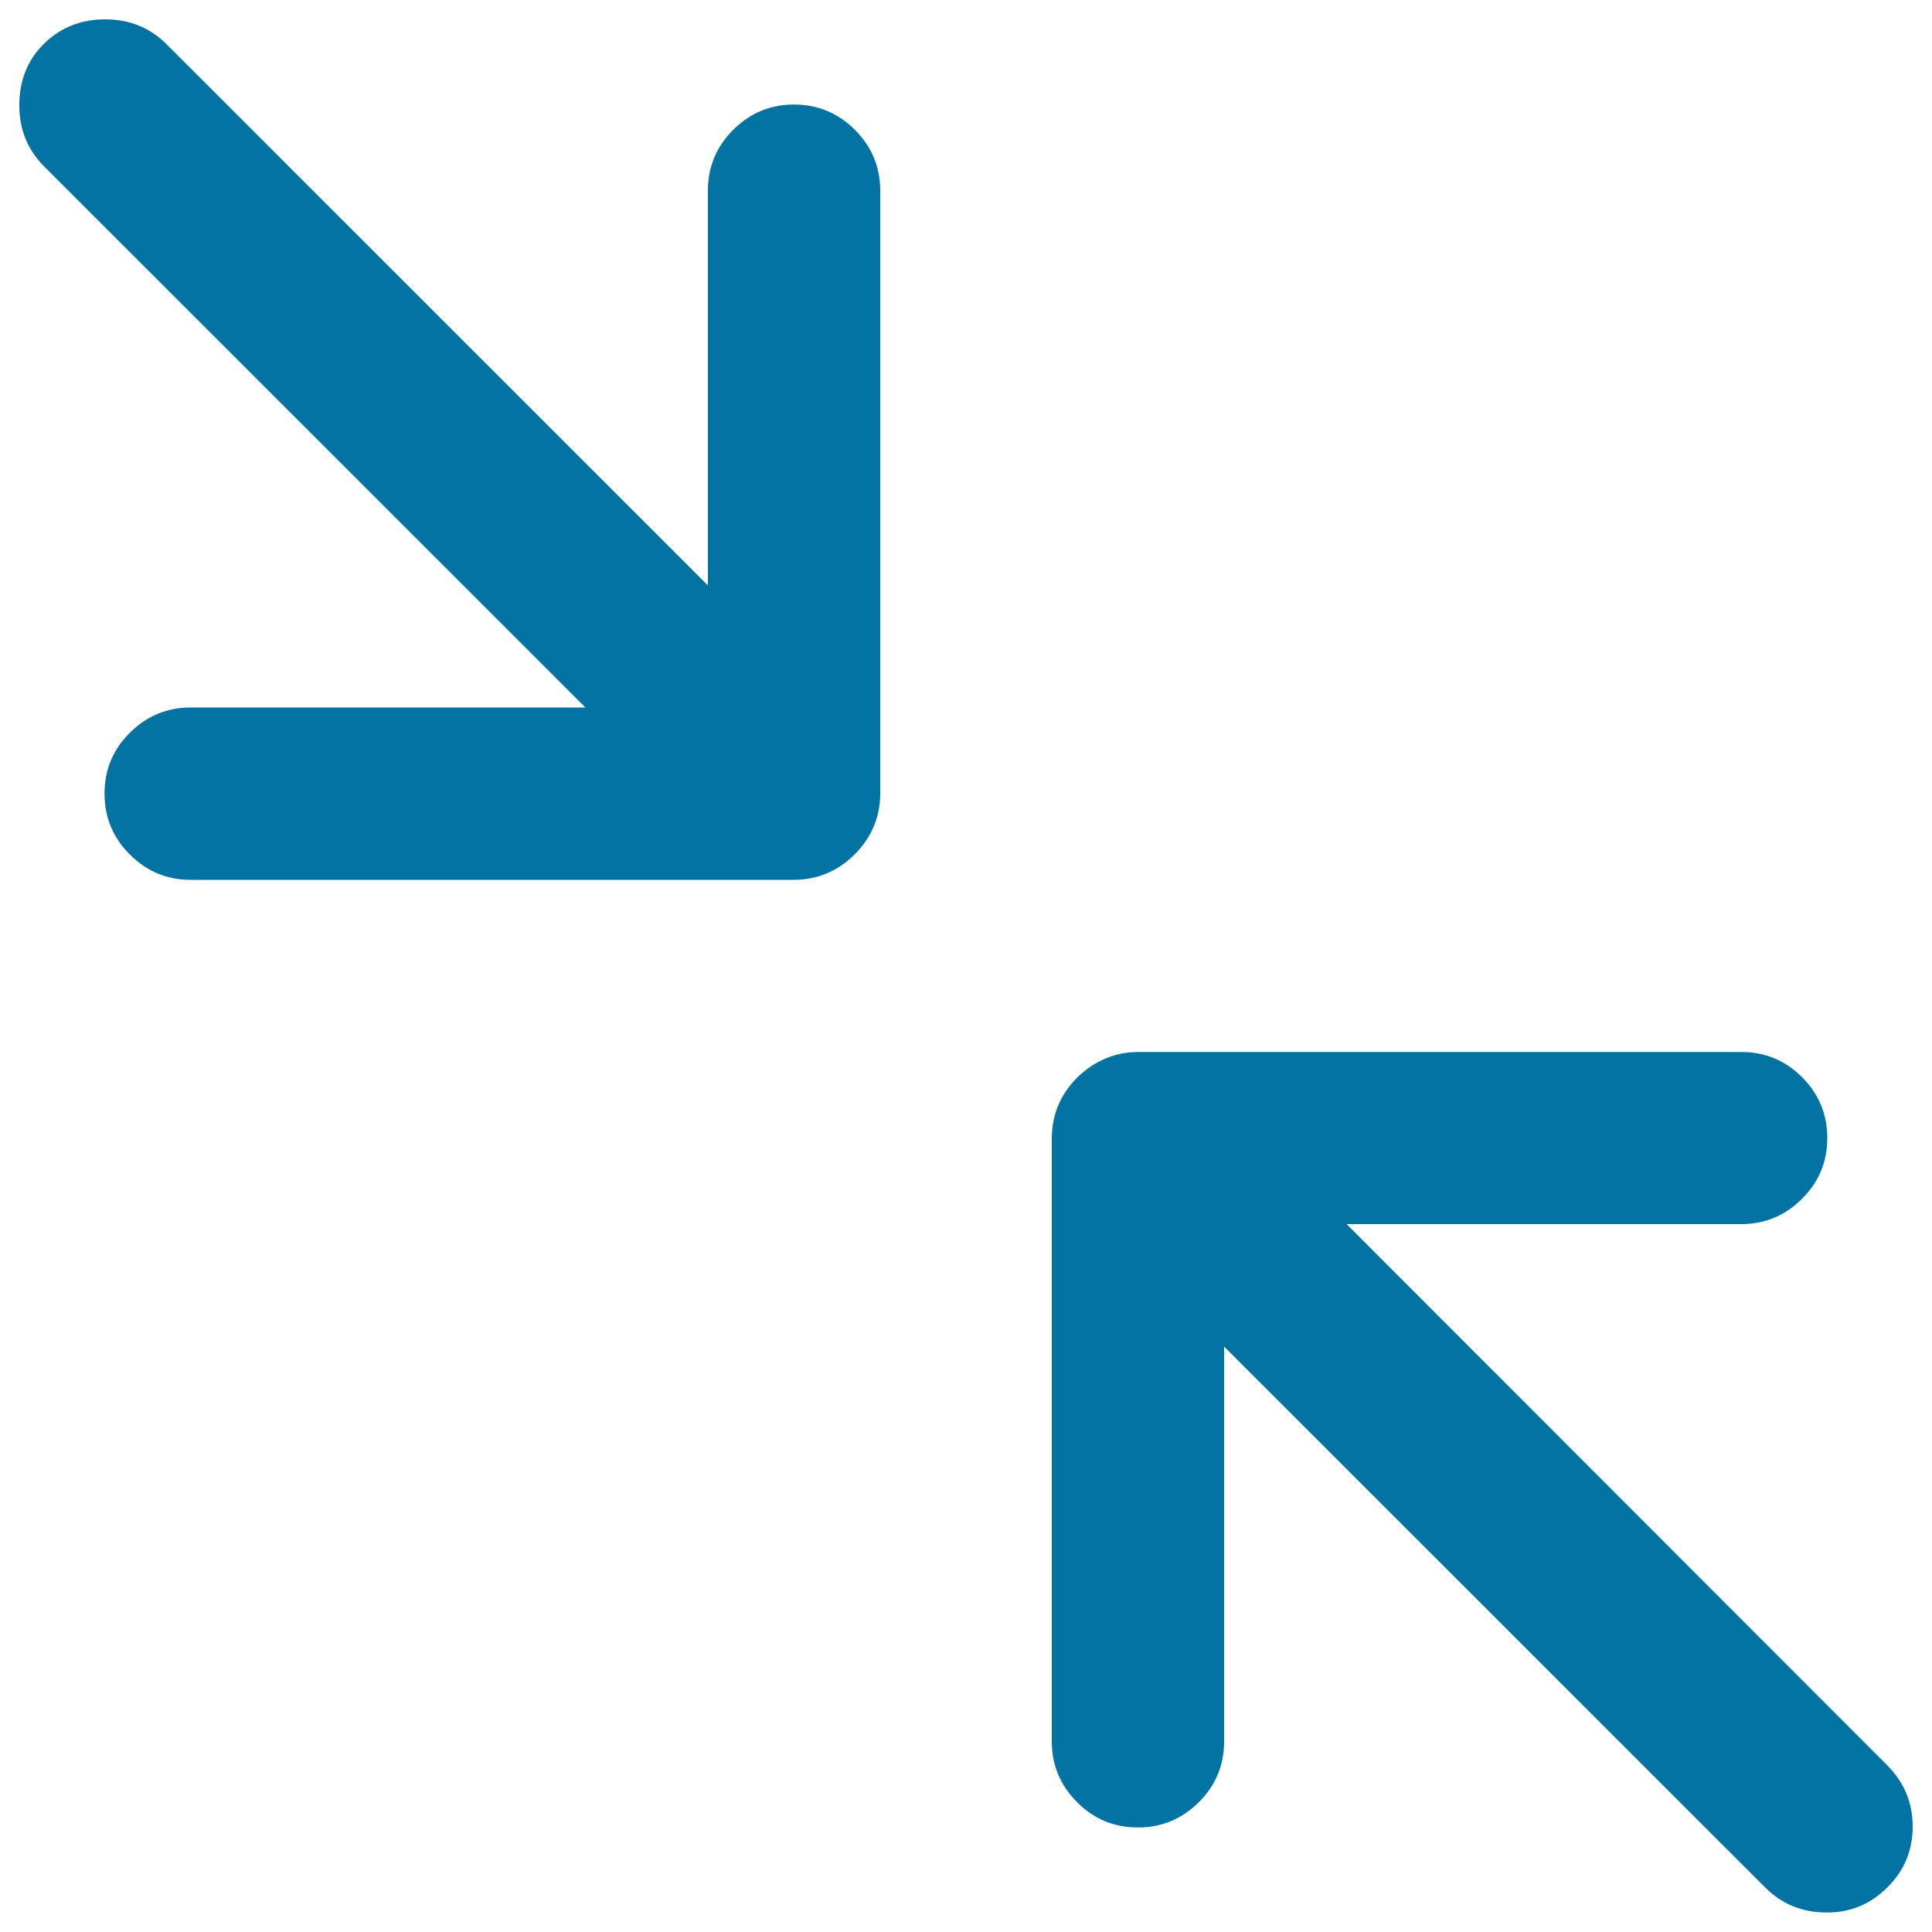
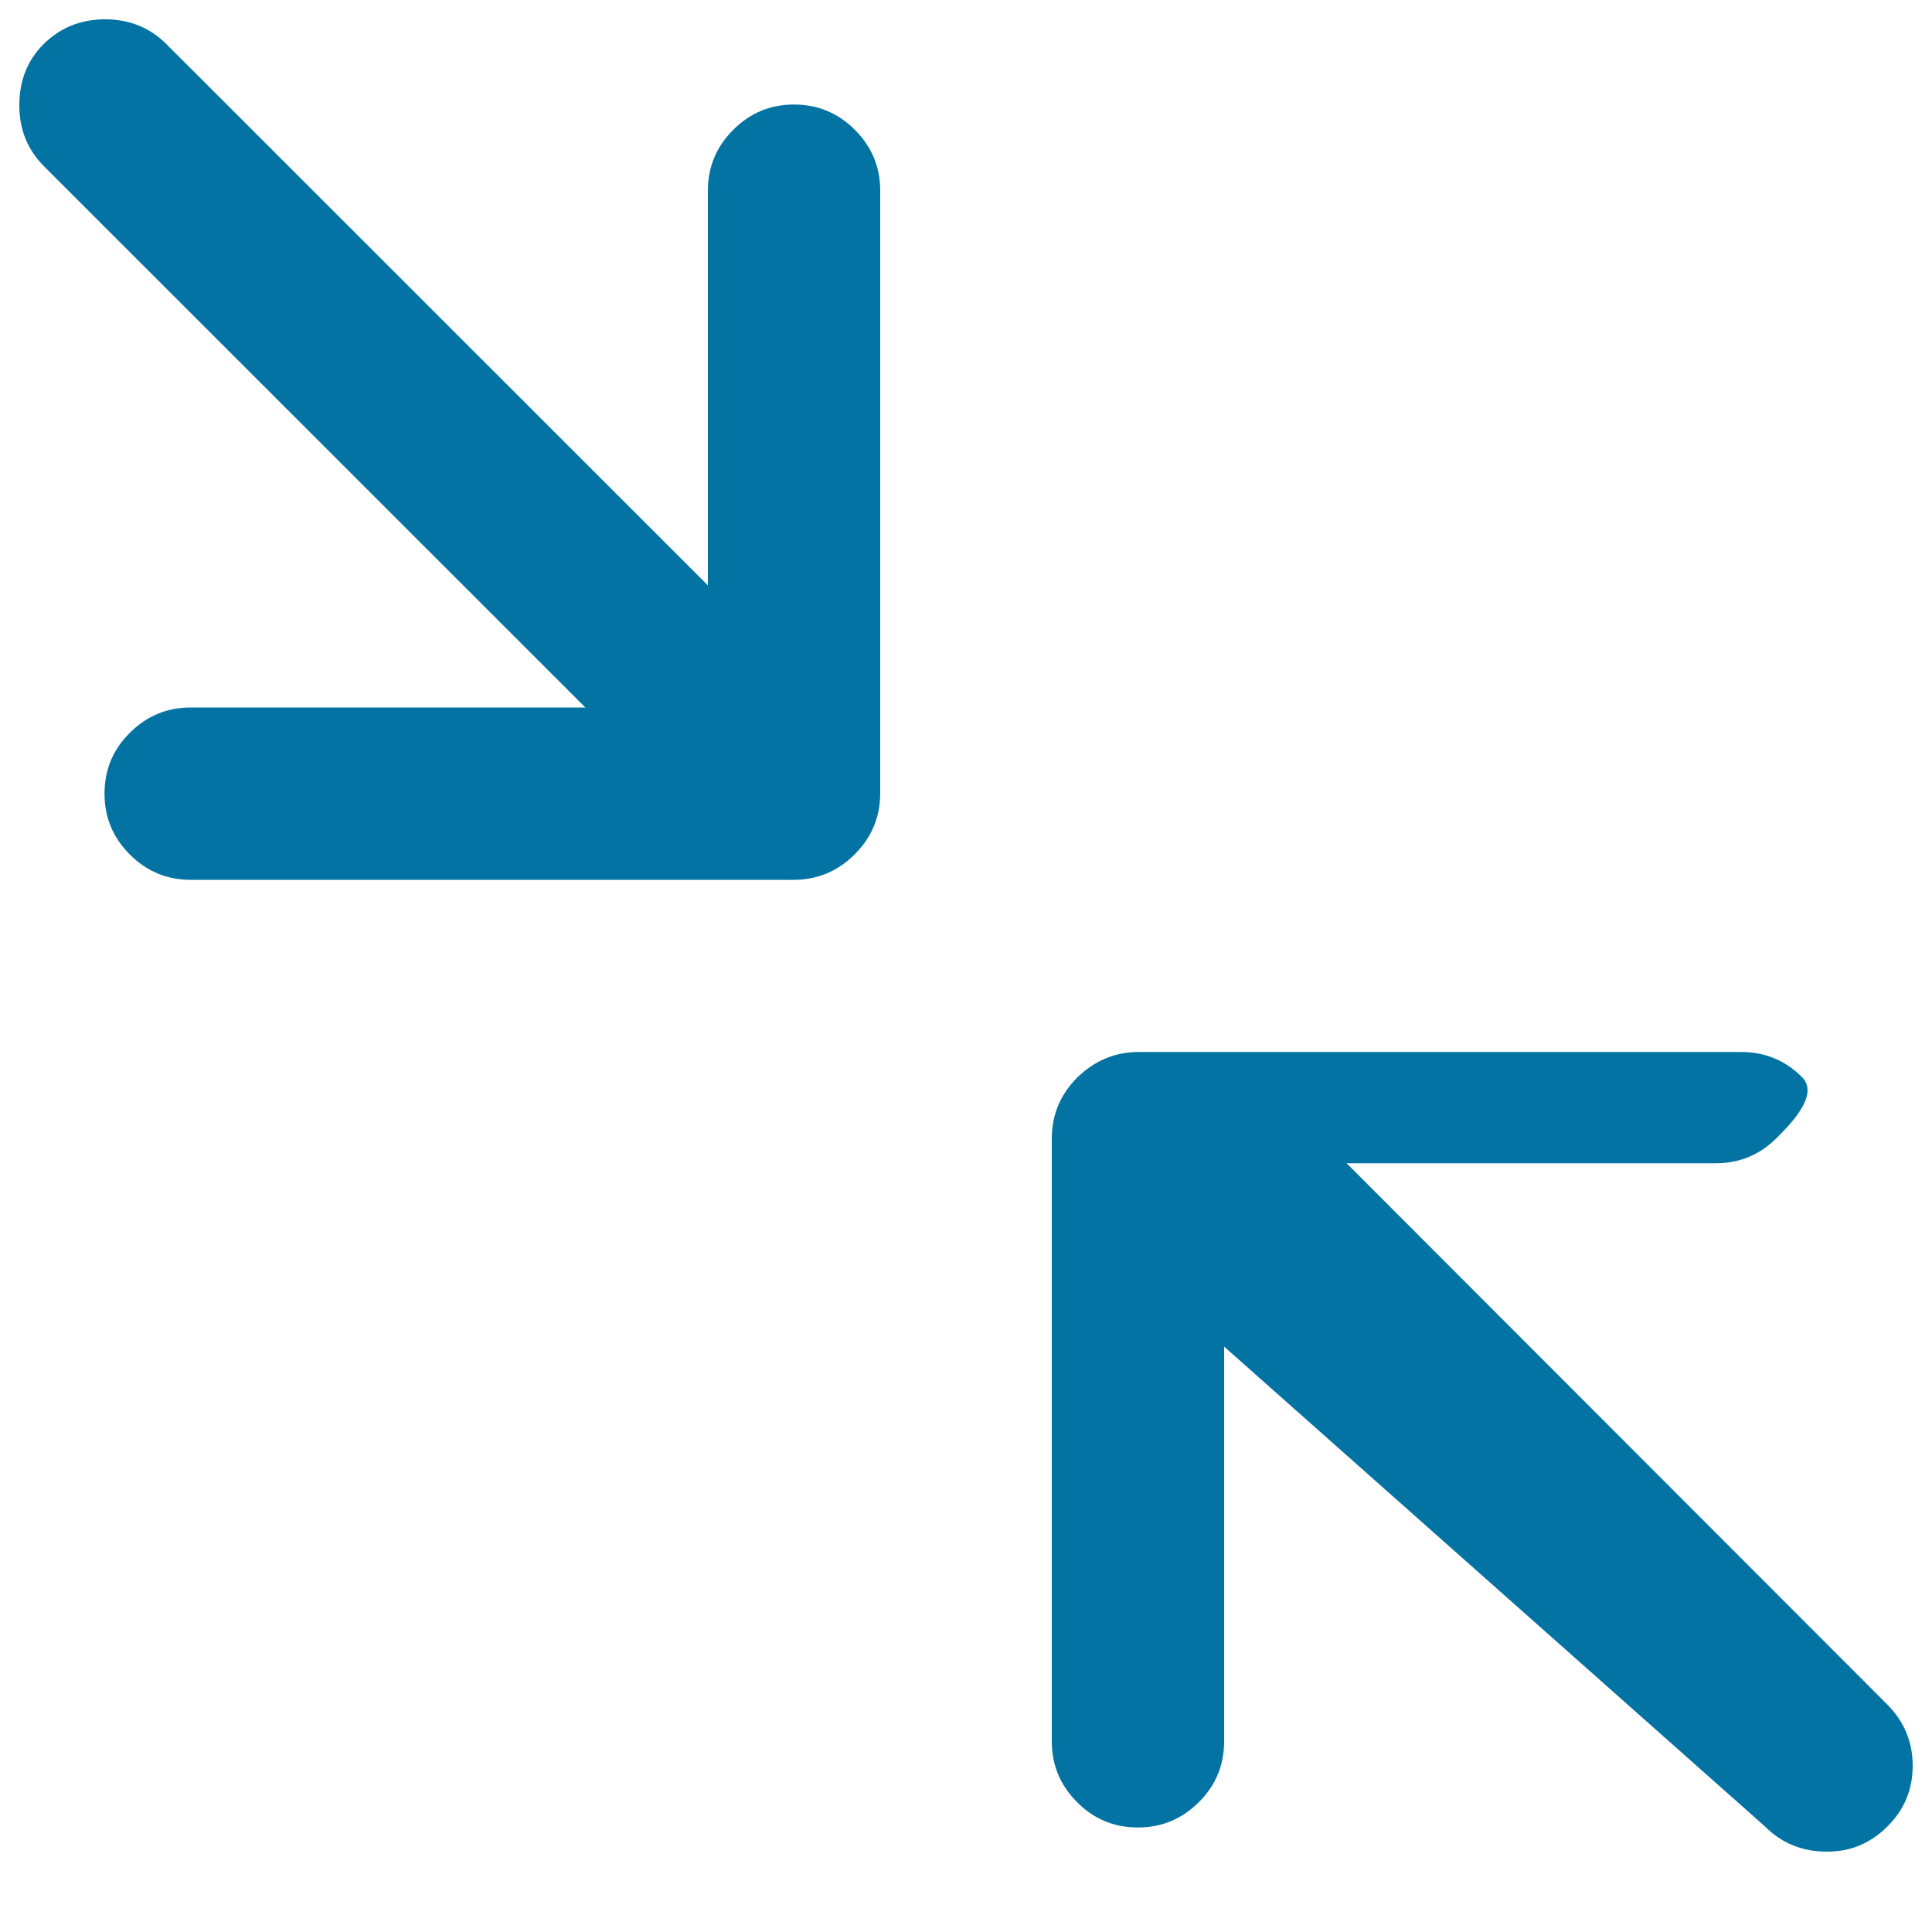
<svg xmlns="http://www.w3.org/2000/svg" viewBox="0 0 1000 1000" style="fill:#0273a2">
  <title>Minimize SVG icon</title>
  <g>
-     <path d="M54.5,10c12.5,0,23.1,4.3,31.7,12.9L366.4,303V98.7c0-12.3,4.4-22.8,13.1-31.5c8.7-8.7,19.2-13.1,31.5-13.1c12.3,0,22.8,4.4,31.5,13.1c8.7,8.7,13.1,19.2,13.1,31.5v311.8c0,12.3-4.4,22.9-13.2,31.7s-19.4,13.2-31.7,13.2H98.7c-12.3,0-22.8-4.4-31.5-13.1c-8.7-8.7-13.1-19.2-13.1-31.5c0-12.3,4.3-22.8,13.1-31.5c8.7-8.7,19.2-13.1,31.5-13.1H303L22.9,86.2C14.3,77.6,10,67.1,10,54.5c0-12.8,4.2-23.4,12.7-31.8S41.8,10,54.5,10L54.5,10z M589.4,544.5h311.8c12.3,0,22.8,4.3,31.5,13c8.7,8.7,13.1,19.2,13.1,31.5s-4.3,22.8-13.1,31.5c-8.7,8.7-19.2,13.1-31.5,13.1H697l279.8,280.1c8.8,8.8,13.2,19.4,13.2,31.7s-4.3,22.8-13.1,31.5c-8.7,8.7-19.2,13.1-31.5,13c-12.5,0-23.1-4.3-31.7-12.9L633.6,697v204.3c0,12.3-4.3,22.8-13.1,31.5c-8.7,8.7-19.2,13.1-31.5,13.1c-12.3,0-22.8-4.3-31.5-13.1c-8.7-8.7-13.1-19.2-13.1-31.5V589.4c0-12.3,4.4-22.9,13.2-31.7C566.6,549,577.1,544.5,589.4,544.5L589.4,544.5z" />
+     <path d="M54.5,10c12.5,0,23.1,4.3,31.7,12.9L366.4,303V98.7c0-12.3,4.4-22.8,13.1-31.5c8.7-8.7,19.2-13.1,31.5-13.1c12.3,0,22.8,4.4,31.5,13.1c8.7,8.7,13.1,19.2,13.1,31.5v311.8c0,12.3-4.4,22.9-13.2,31.7s-19.4,13.2-31.7,13.2H98.7c-12.3,0-22.8-4.4-31.5-13.1c-8.7-8.7-13.1-19.2-13.1-31.5c0-12.3,4.3-22.8,13.1-31.5c8.7-8.7,19.2-13.1,31.5-13.1H303L22.9,86.2C14.3,77.6,10,67.1,10,54.5c0-12.8,4.2-23.4,12.7-31.8S41.8,10,54.5,10L54.5,10z M589.4,544.5h311.8c12.3,0,22.8,4.3,31.5,13s-4.3,22.8-13.1,31.5c-8.7,8.7-19.2,13.1-31.5,13.1H697l279.8,280.1c8.8,8.8,13.2,19.4,13.2,31.7s-4.3,22.8-13.1,31.5c-8.7,8.7-19.2,13.1-31.5,13c-12.5,0-23.1-4.3-31.7-12.9L633.6,697v204.3c0,12.3-4.3,22.8-13.1,31.5c-8.7,8.7-19.2,13.1-31.5,13.1c-12.3,0-22.8-4.3-31.5-13.1c-8.7-8.7-13.1-19.2-13.1-31.5V589.4c0-12.3,4.4-22.9,13.2-31.7C566.6,549,577.1,544.5,589.4,544.5L589.4,544.5z" />
  </g>
</svg>